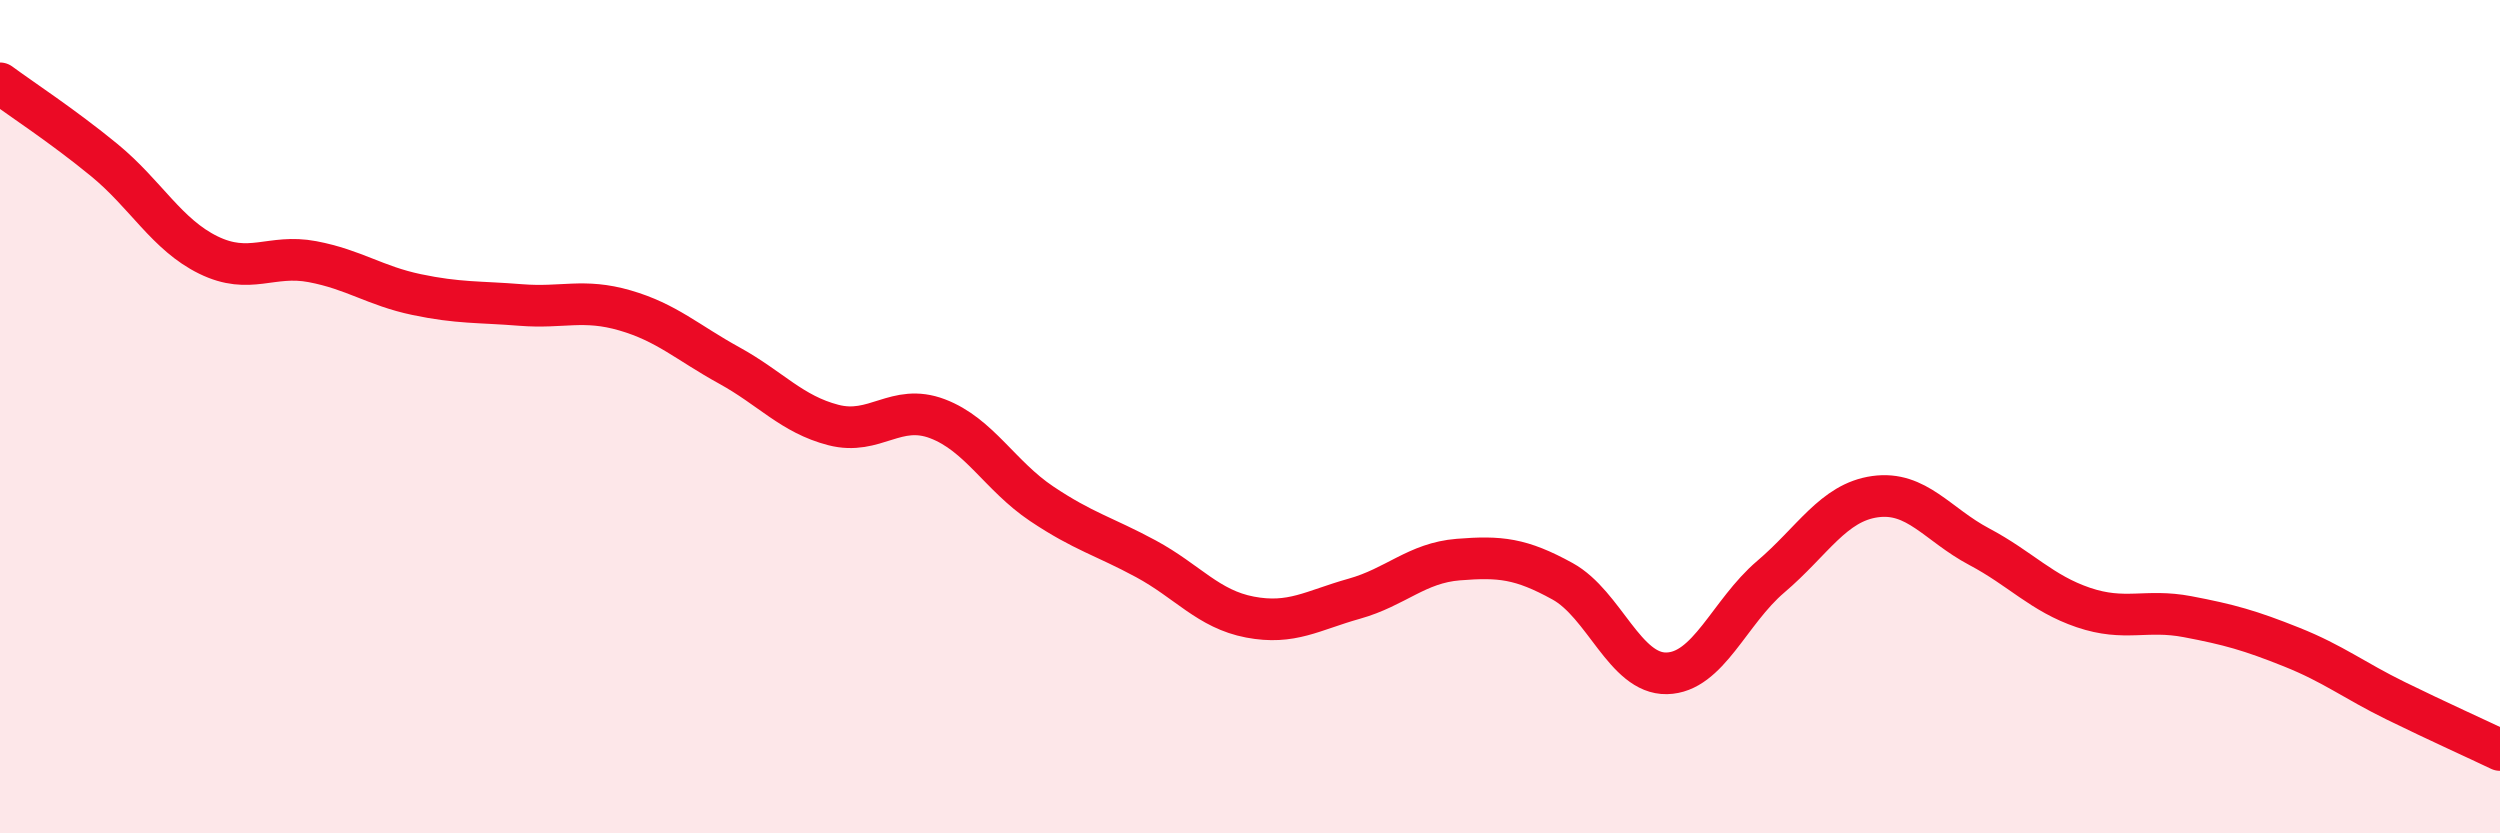
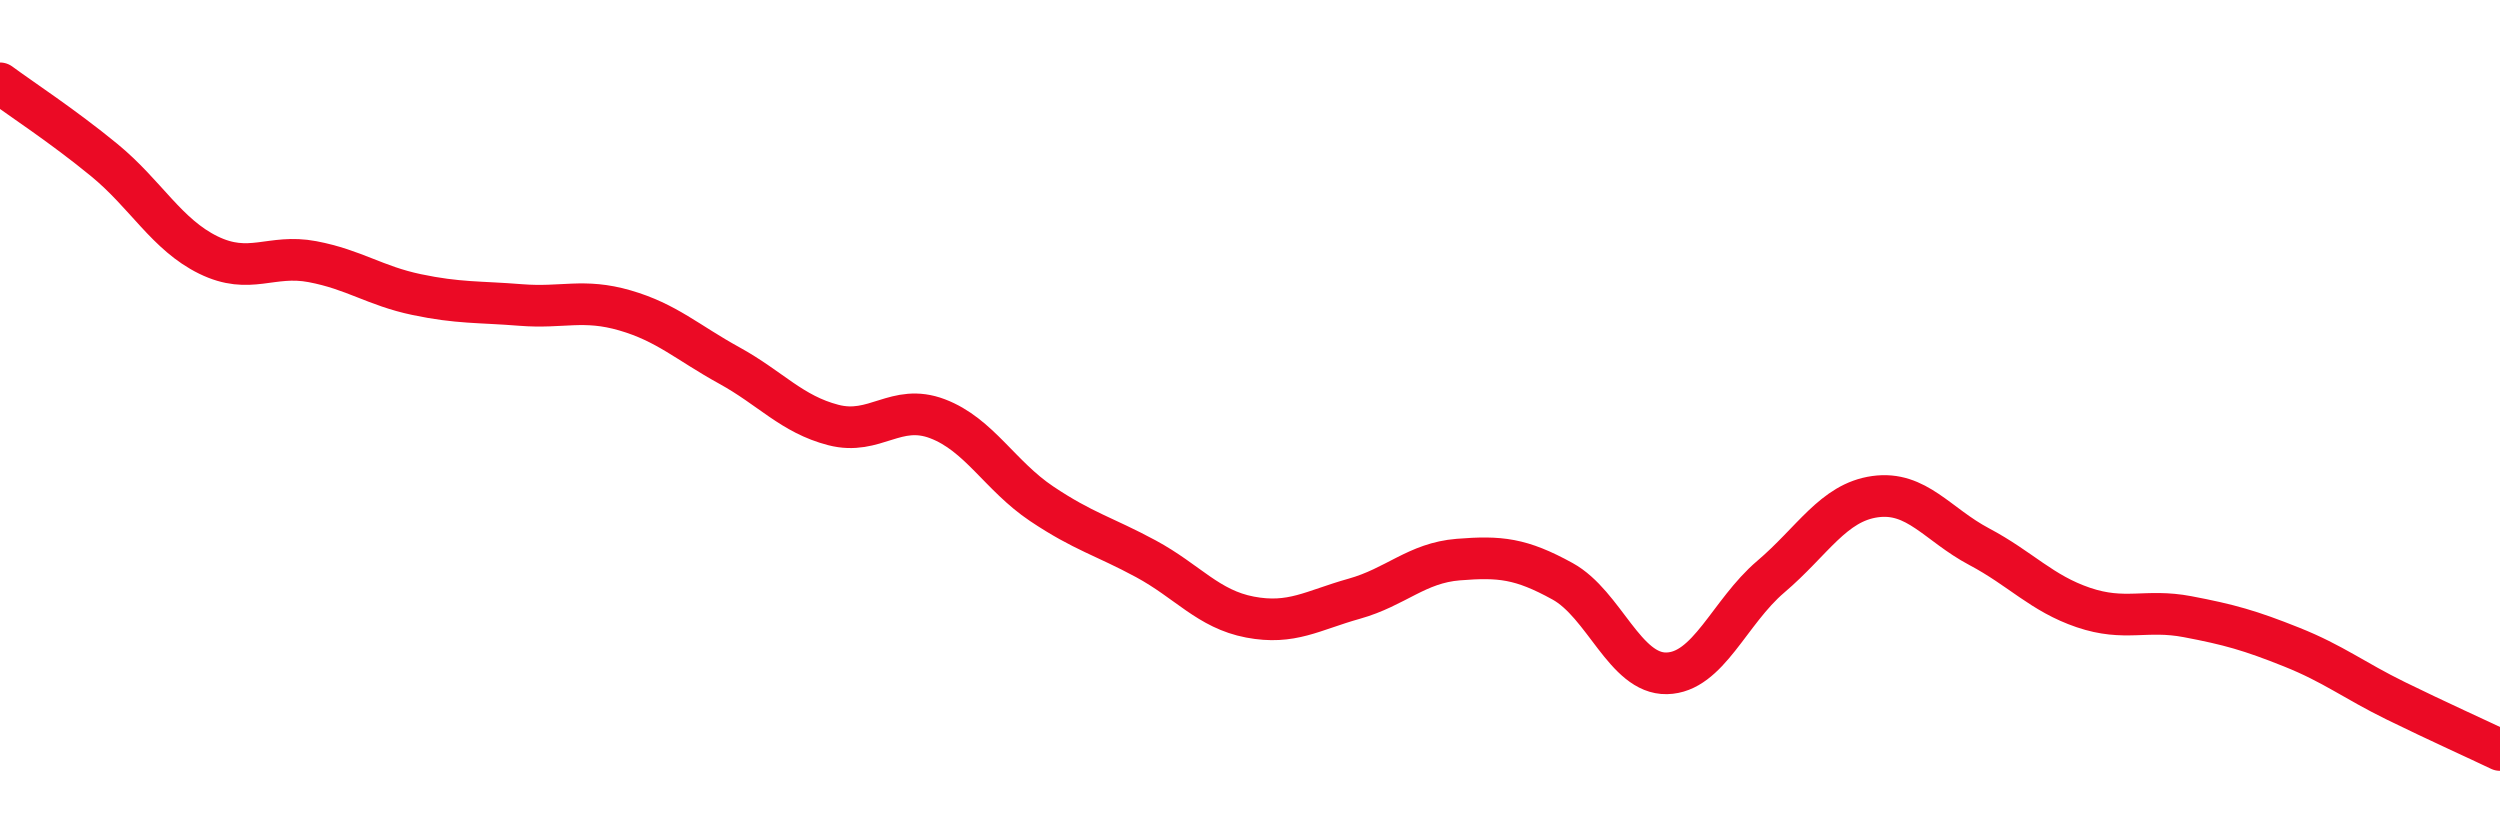
<svg xmlns="http://www.w3.org/2000/svg" width="60" height="20" viewBox="0 0 60 20">
-   <path d="M 0,2 C 0.5,2.37 1.5,3.02 2.5,3.84 C 3.5,4.66 4,5.63 5,6.12 C 6,6.61 6.5,6.09 7.5,6.28 C 8.5,6.47 9,6.86 10,7.07 C 11,7.28 11.5,7.24 12.5,7.32 C 13.5,7.4 14,7.16 15,7.45 C 16,7.74 16.5,8.22 17.5,8.77 C 18.5,9.32 19,9.94 20,10.2 C 21,10.46 21.5,9.67 22.5,10.05 C 23.5,10.43 24,11.42 25,12.09 C 26,12.76 26.5,12.87 27.5,13.41 C 28.5,13.95 29,14.62 30,14.81 C 31,15 31.5,14.65 32.5,14.37 C 33.5,14.09 34,13.51 35,13.43 C 36,13.35 36.5,13.4 37.5,13.95 C 38.5,14.5 39,16.18 40,16.16 C 41,16.14 41.5,14.69 42.5,13.84 C 43.5,12.99 44,12.06 45,11.92 C 46,11.78 46.5,12.59 47.5,13.12 C 48.5,13.65 49,14.24 50,14.58 C 51,14.92 51.5,14.61 52.5,14.8 C 53.5,14.99 54,15.13 55,15.53 C 56,15.93 56.5,16.33 57.5,16.82 C 58.5,17.31 59.5,17.76 60,18L60 20L0 20Z" fill="#EB0A25" opacity="0.1" stroke-linecap="round" stroke-linejoin="round" />
  <path d="M 0,2 C 0.5,2.37 1.5,3.02 2.5,3.84 C 3.5,4.66 4,5.63 5,6.12 C 6,6.61 6.5,6.09 7.5,6.28 C 8.5,6.47 9,6.86 10,7.07 C 11,7.28 11.5,7.24 12.5,7.32 C 13.5,7.4 14,7.16 15,7.45 C 16,7.74 16.5,8.22 17.5,8.77 C 18.5,9.32 19,9.94 20,10.2 C 21,10.46 21.5,9.67 22.5,10.05 C 23.5,10.43 24,11.42 25,12.09 C 26,12.76 26.5,12.87 27.5,13.41 C 28.5,13.95 29,14.62 30,14.81 C 31,15 31.5,14.65 32.5,14.37 C 33.5,14.09 34,13.51 35,13.43 C 36,13.35 36.5,13.4 37.5,13.95 C 38.5,14.5 39,16.18 40,16.16 C 41,16.14 41.5,14.69 42.5,13.84 C 43.5,12.99 44,12.06 45,11.92 C 46,11.78 46.5,12.59 47.5,13.12 C 48.5,13.65 49,14.24 50,14.58 C 51,14.92 51.5,14.61 52.5,14.8 C 53.5,14.99 54,15.13 55,15.53 C 56,15.93 56.5,16.33 57.5,16.82 C 58.5,17.31 59.5,17.76 60,18" stroke="#EB0A25" stroke-width="1" fill="none" stroke-linecap="round" stroke-linejoin="round" />
</svg>